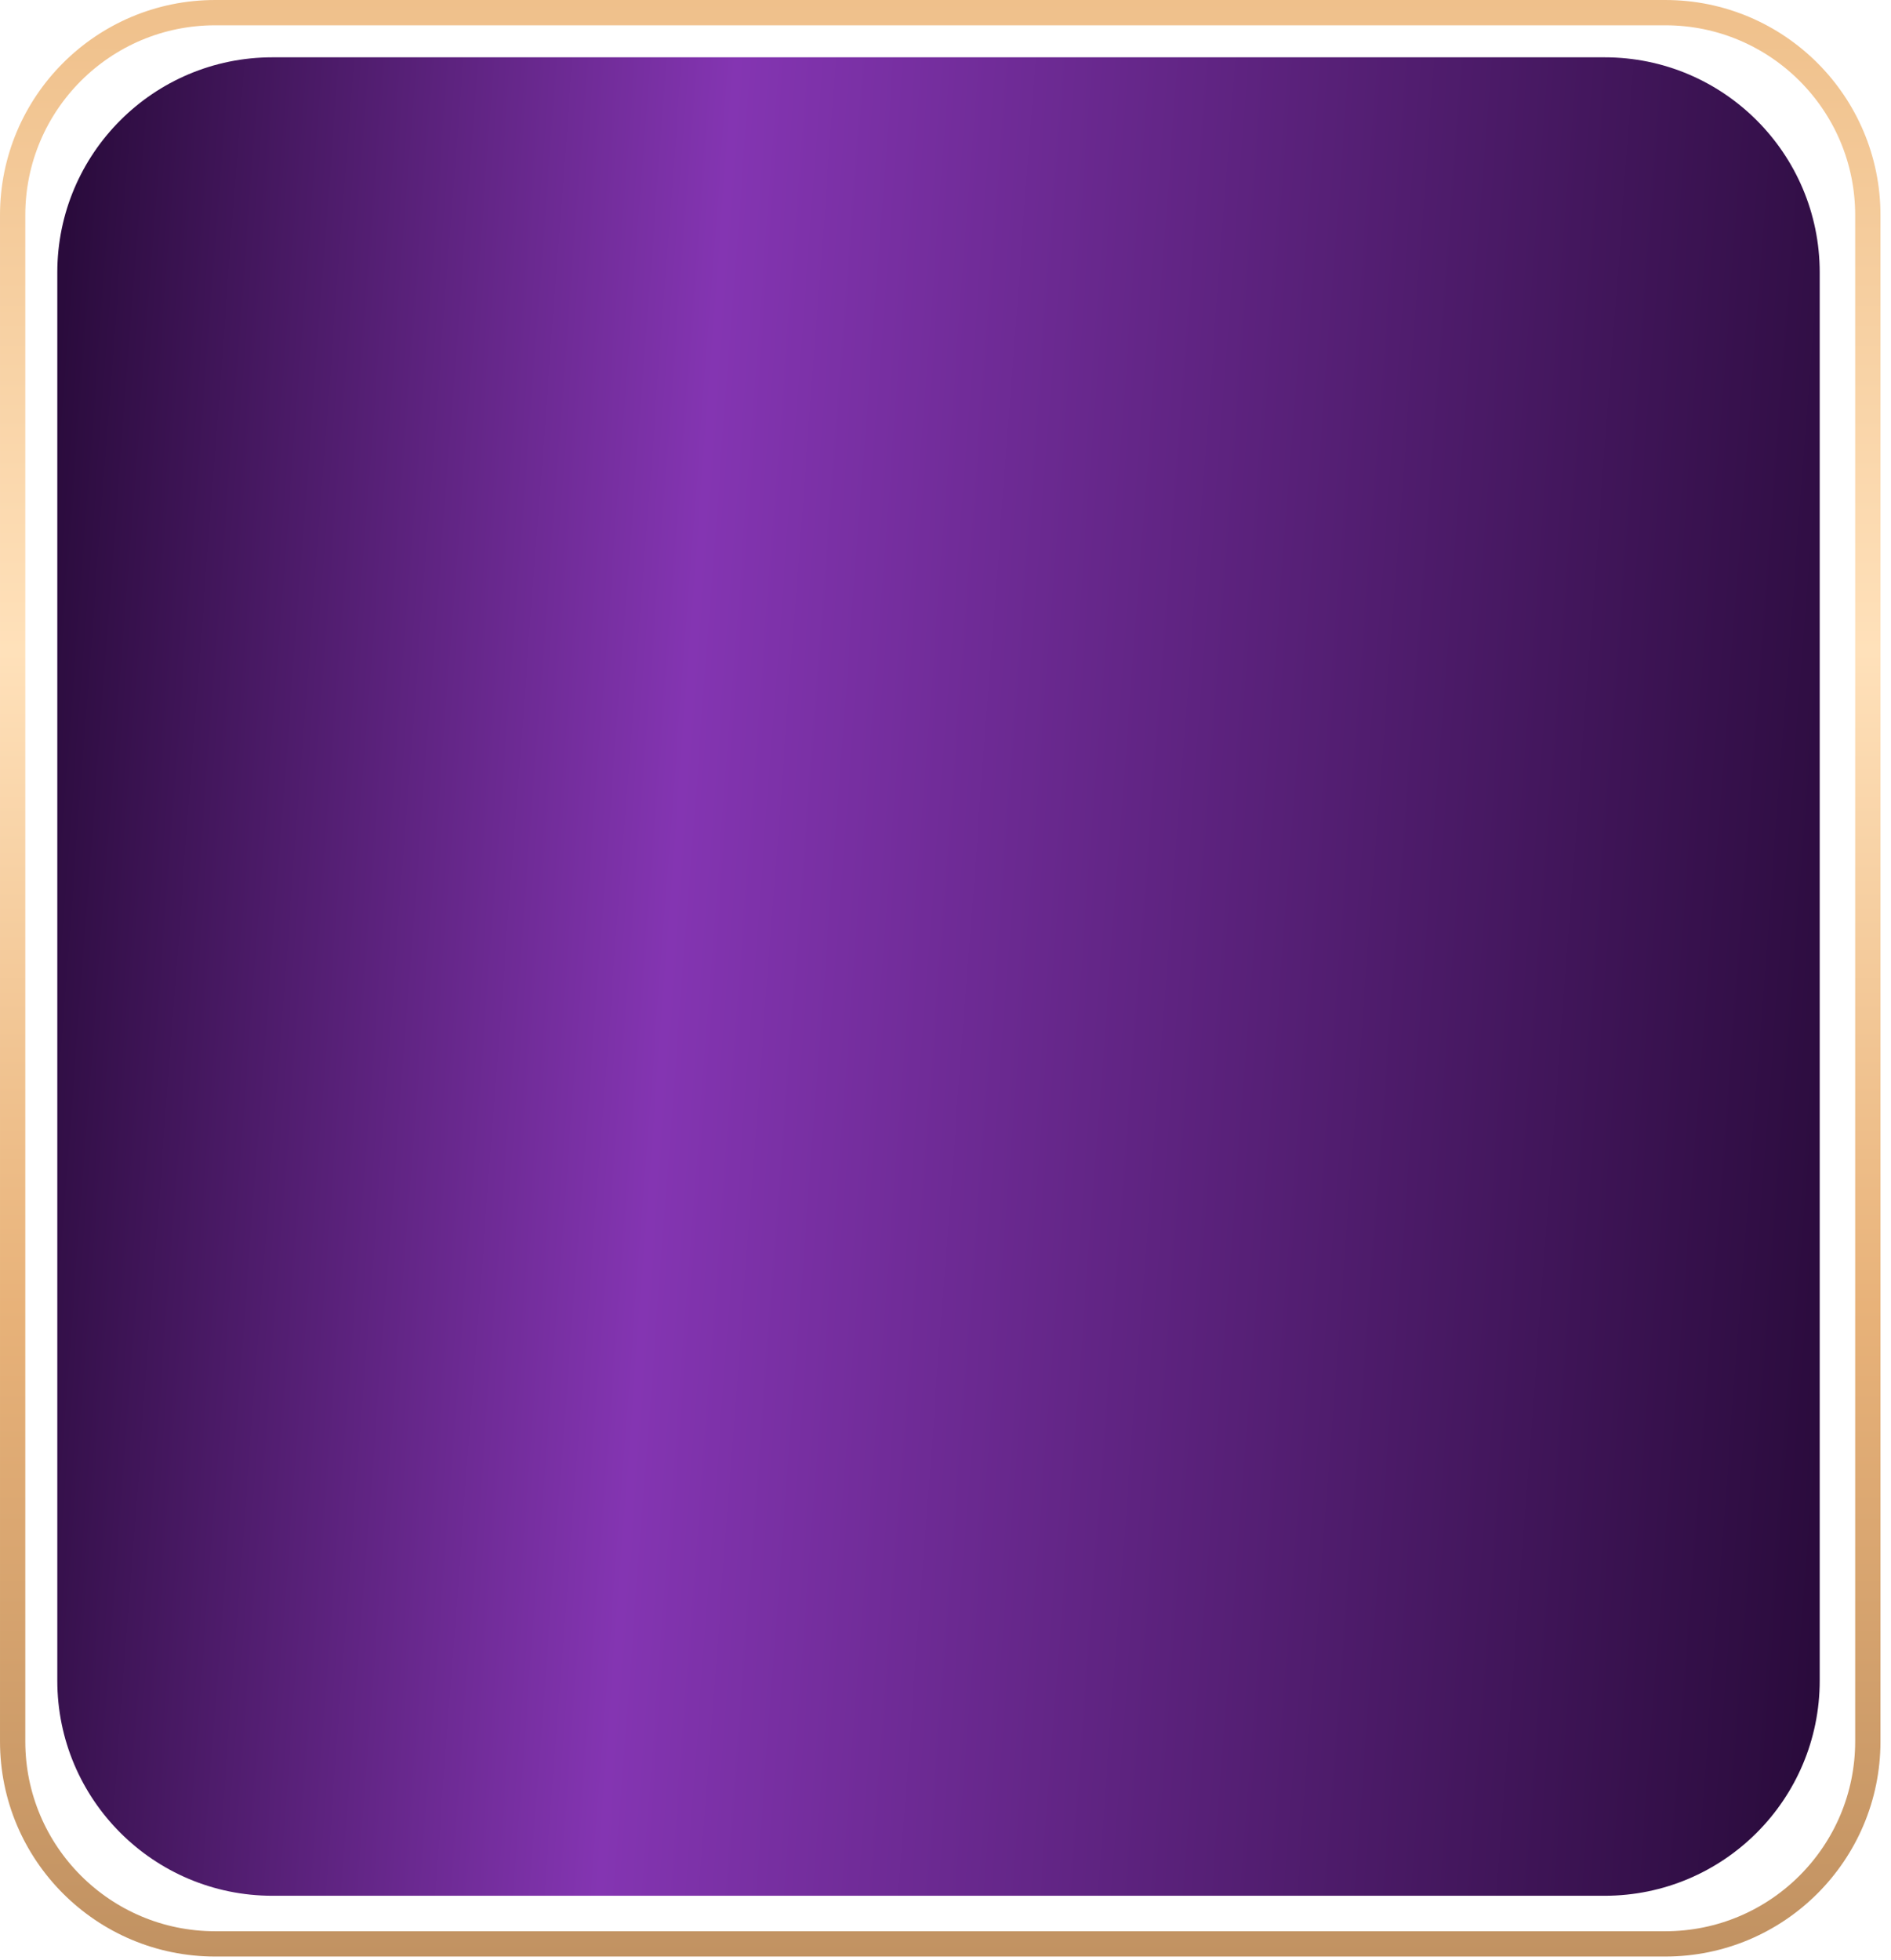
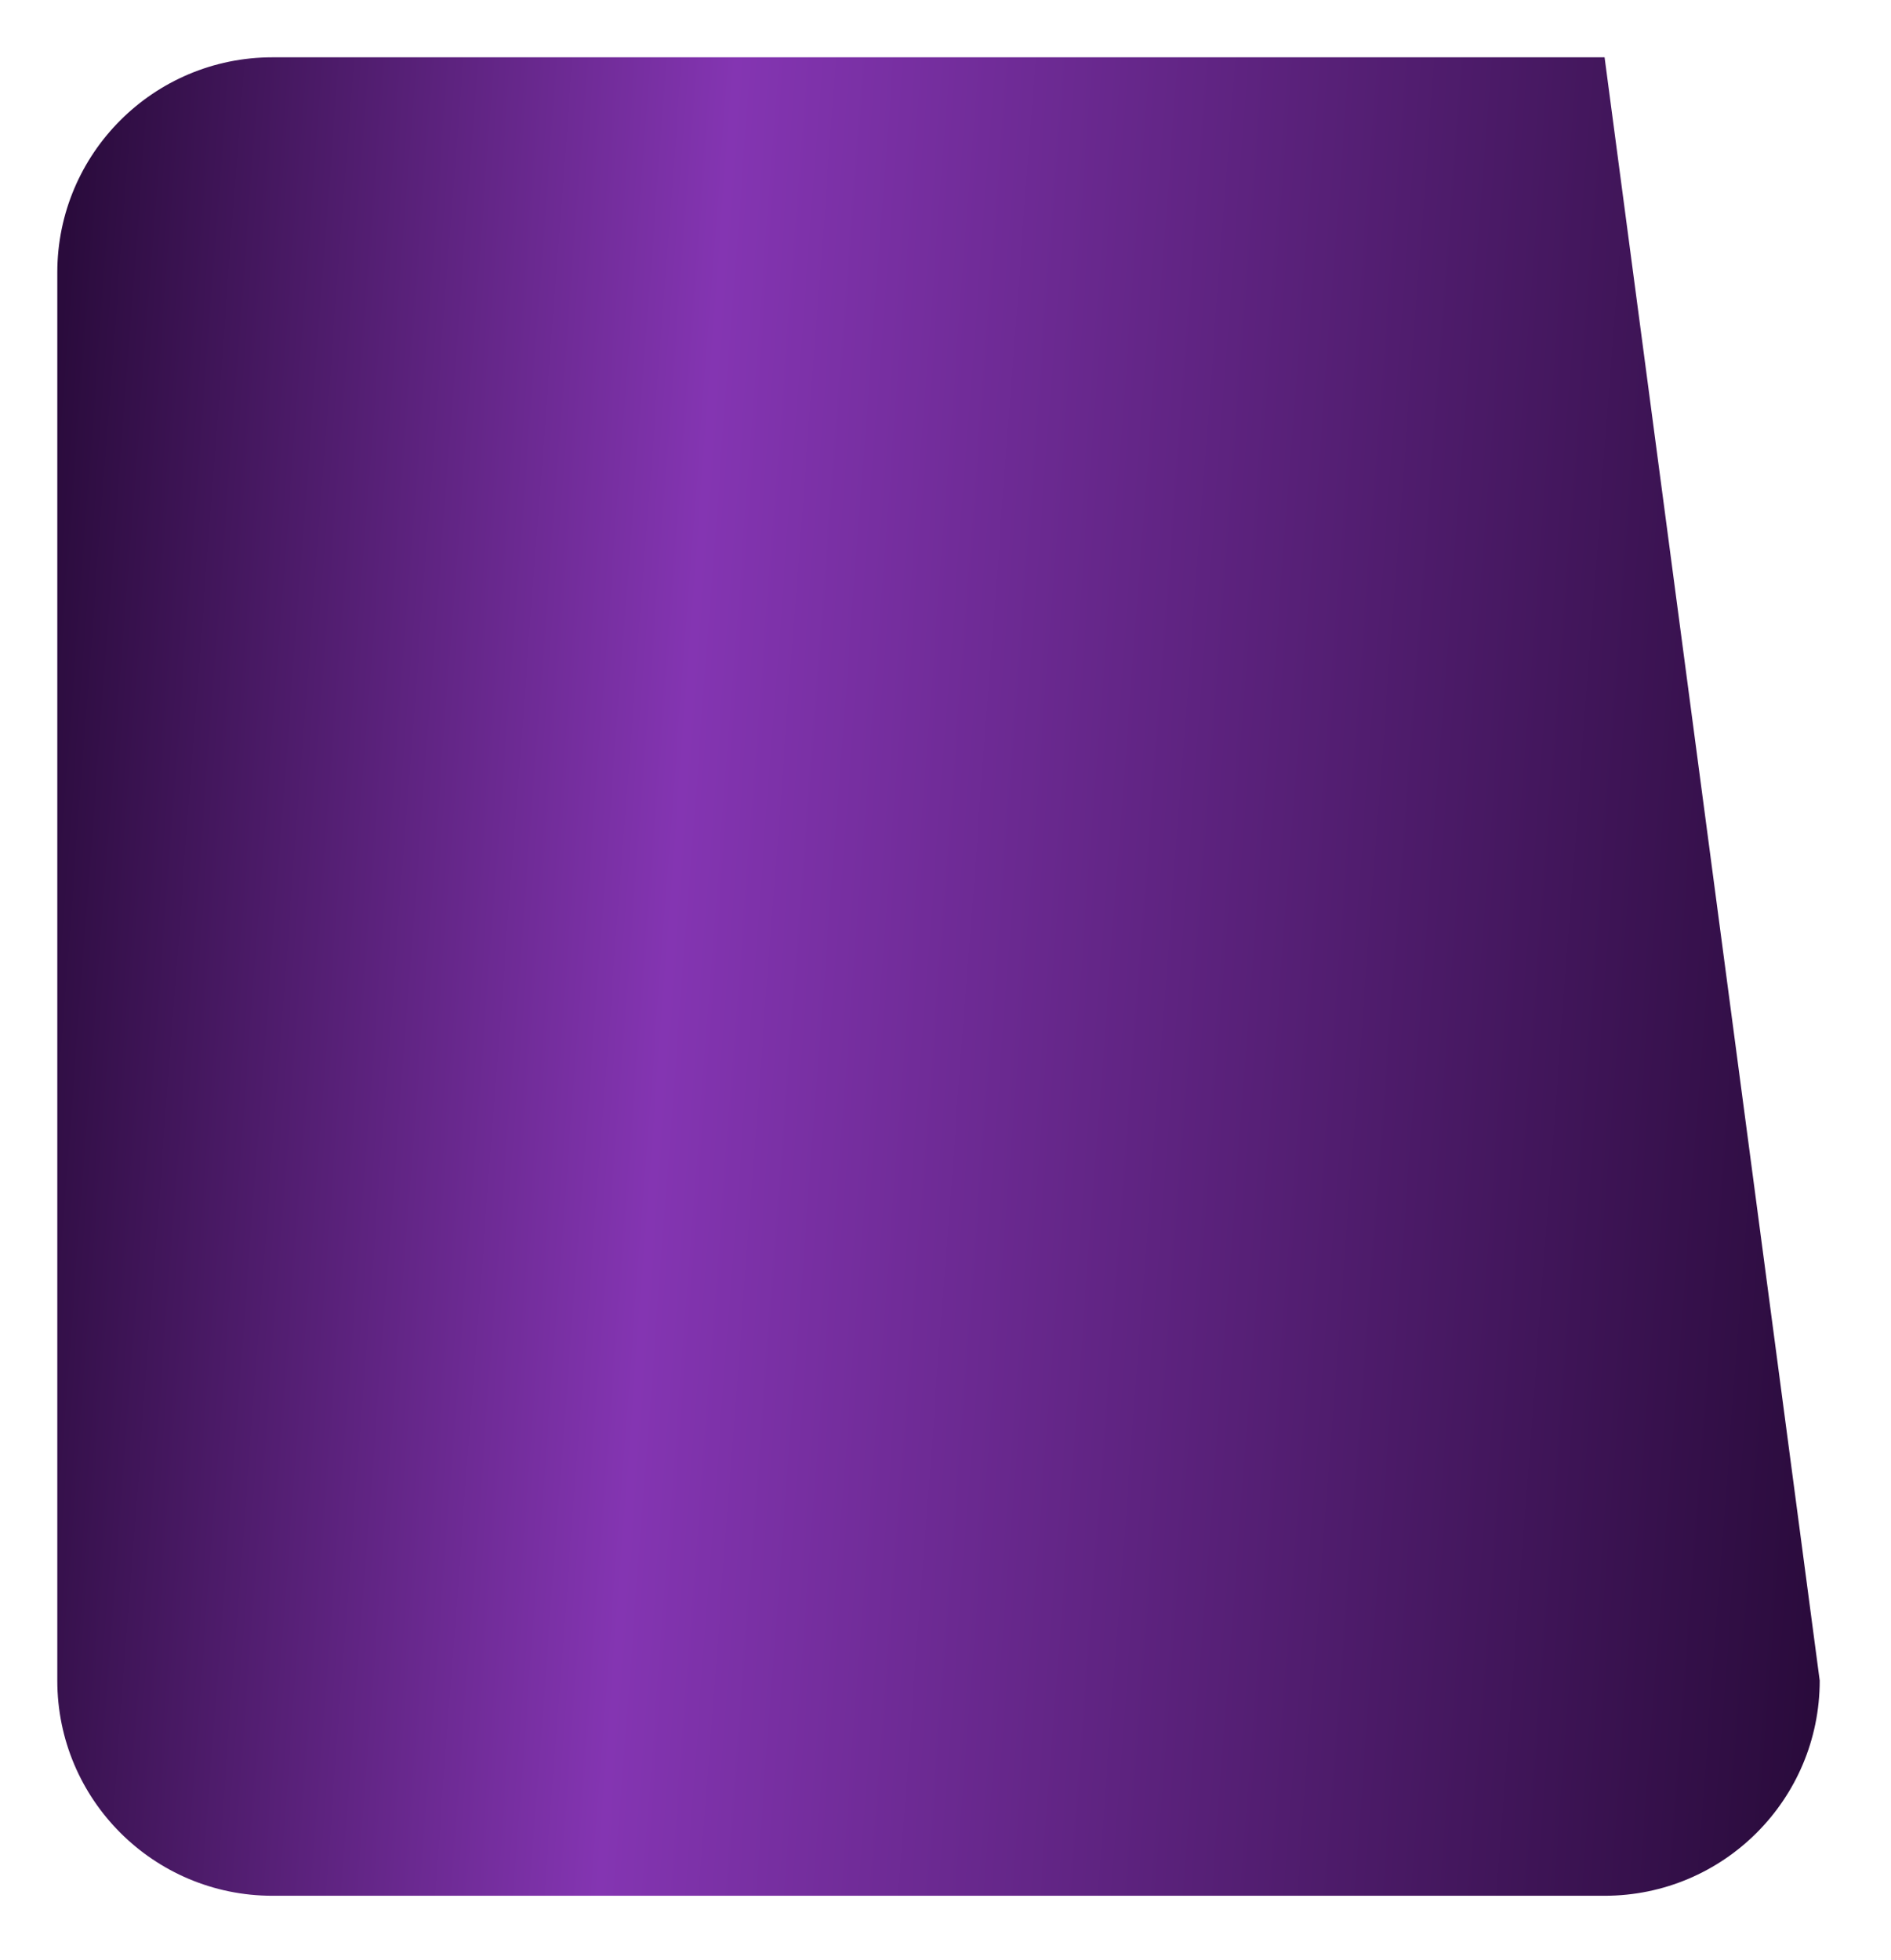
<svg xmlns="http://www.w3.org/2000/svg" width="165" height="171" viewBox="0 0 165 171" fill="none">
-   <path d="M5 23.773C5 13.405 13.405 5 23.773 5L140.008 5C150.376 5 158.78 13.405 158.78 23.773L158.78 146.63C158.78 156.998 150.376 165.402 140.008 165.402L23.773 165.402C13.405 165.402 5 156.998 5 146.63L5 23.773Z" fill="url(#paint0_linear_1336_1627)" />
-   <path d="M1.104 18.773C1.104 9.014 9.014 1.104 18.773 1.104L145.309 1.104C155.067 1.104 162.978 9.014 162.978 18.773L162.978 151.931C162.978 161.689 155.067 169.6 145.309 169.6L18.772 169.6C9.014 169.6 1.104 161.689 1.104 151.931L1.104 18.773Z" stroke="url(#paint1_linear_1336_1627)" stroke-width="2.207" />
+   <path d="M5 23.773C5 13.405 13.405 5 23.773 5L140.008 5L158.78 146.63C158.78 156.998 150.376 165.402 140.008 165.402L23.773 165.402C13.405 165.402 5 156.998 5 146.63L5 23.773Z" fill="url(#paint0_linear_1336_1627)" />
  <defs>
    <linearGradient id="paint0_linear_1336_1627" x1="5" y1="32.386" x2="165.715" y2="44.42" gradientUnits="userSpaceOnUse">
      <stop stop-color="#2A0B3C" />
      <stop offset="0.354" stop-color="#8435B2" />
      <stop offset="1" stop-color="#2A0B3C" />
    </linearGradient>
    <linearGradient id="paint1_linear_1336_1627" x1="82.041" y1="-4.32469e-07" x2="82.041" y2="170.704" gradientUnits="userSpaceOnUse">
      <stop stop-color="#EFC08B" />
      <stop offset="0.333" stop-color="#FFE1BA" />
      <stop offset="0.667" stop-color="#E8B279" />
      <stop offset="1" stop-color="#C19262" />
    </linearGradient>
  </defs>
</svg>